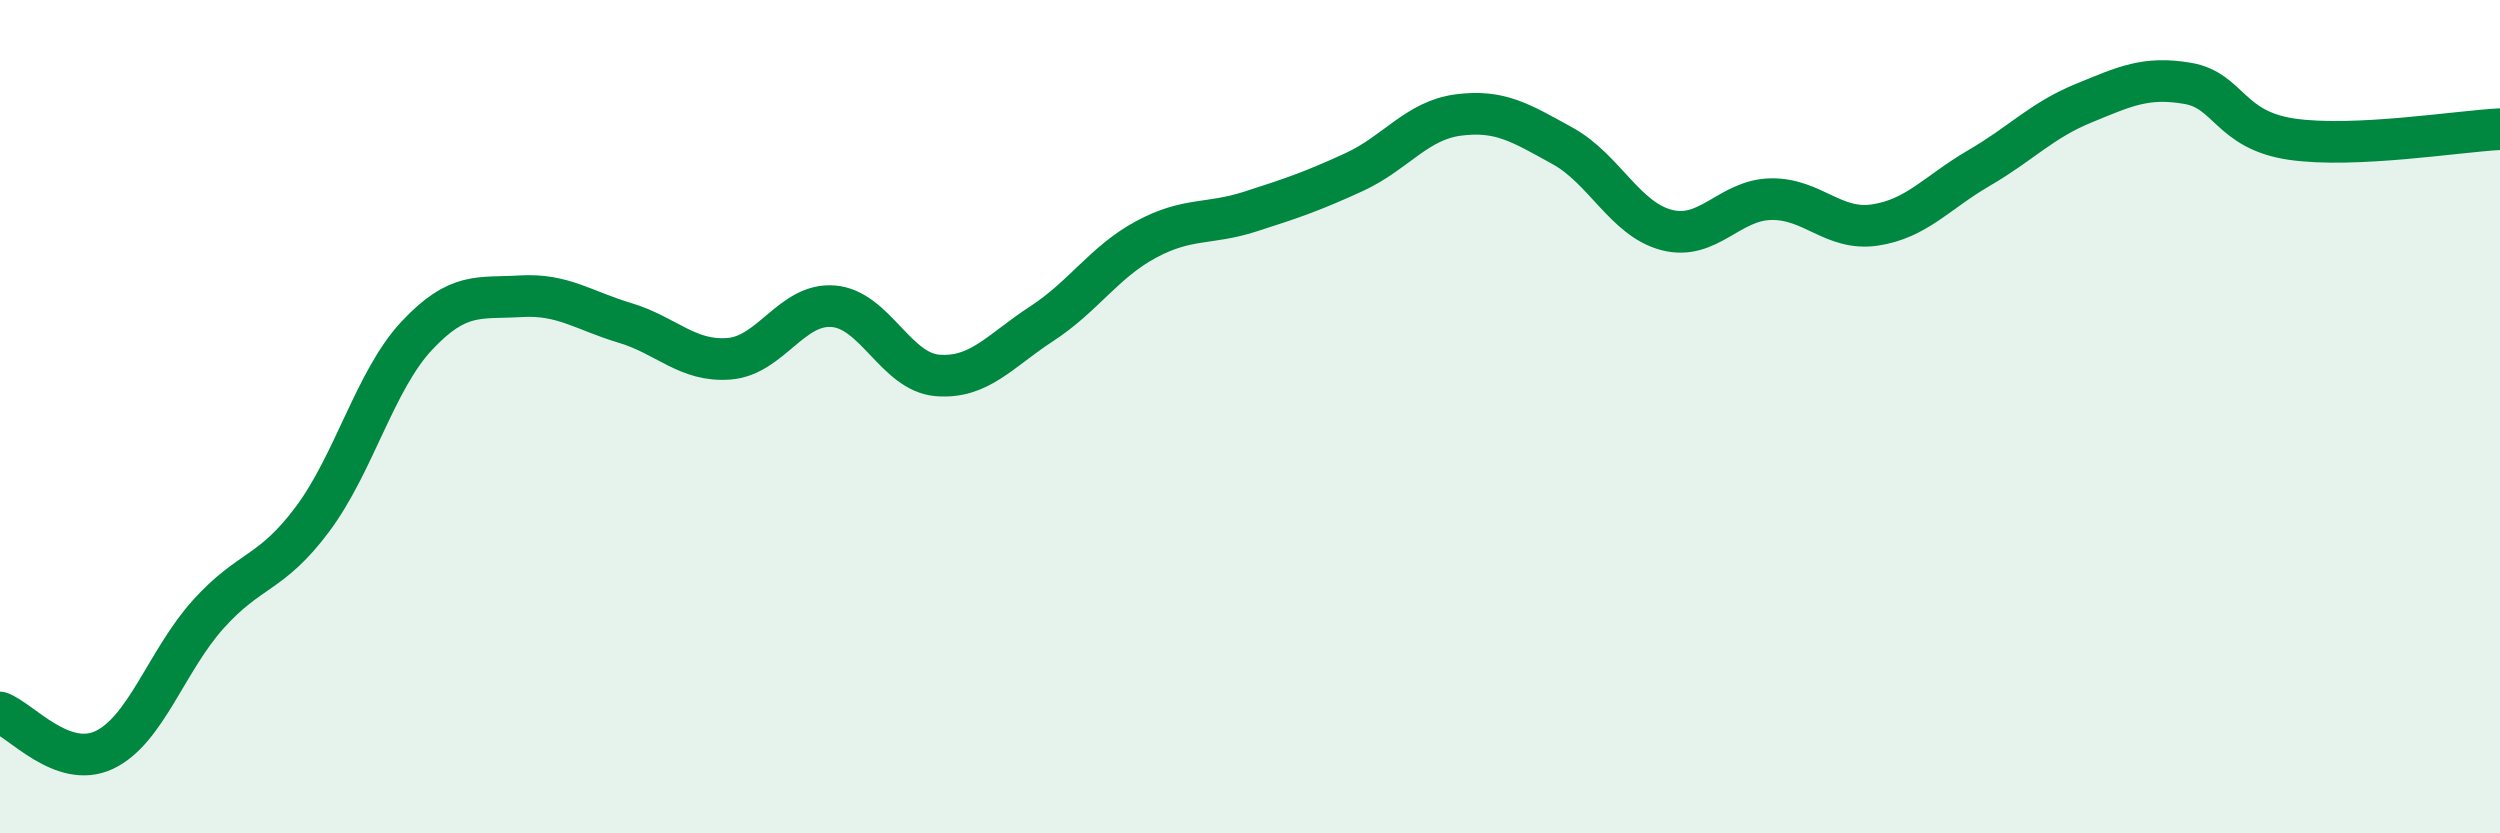
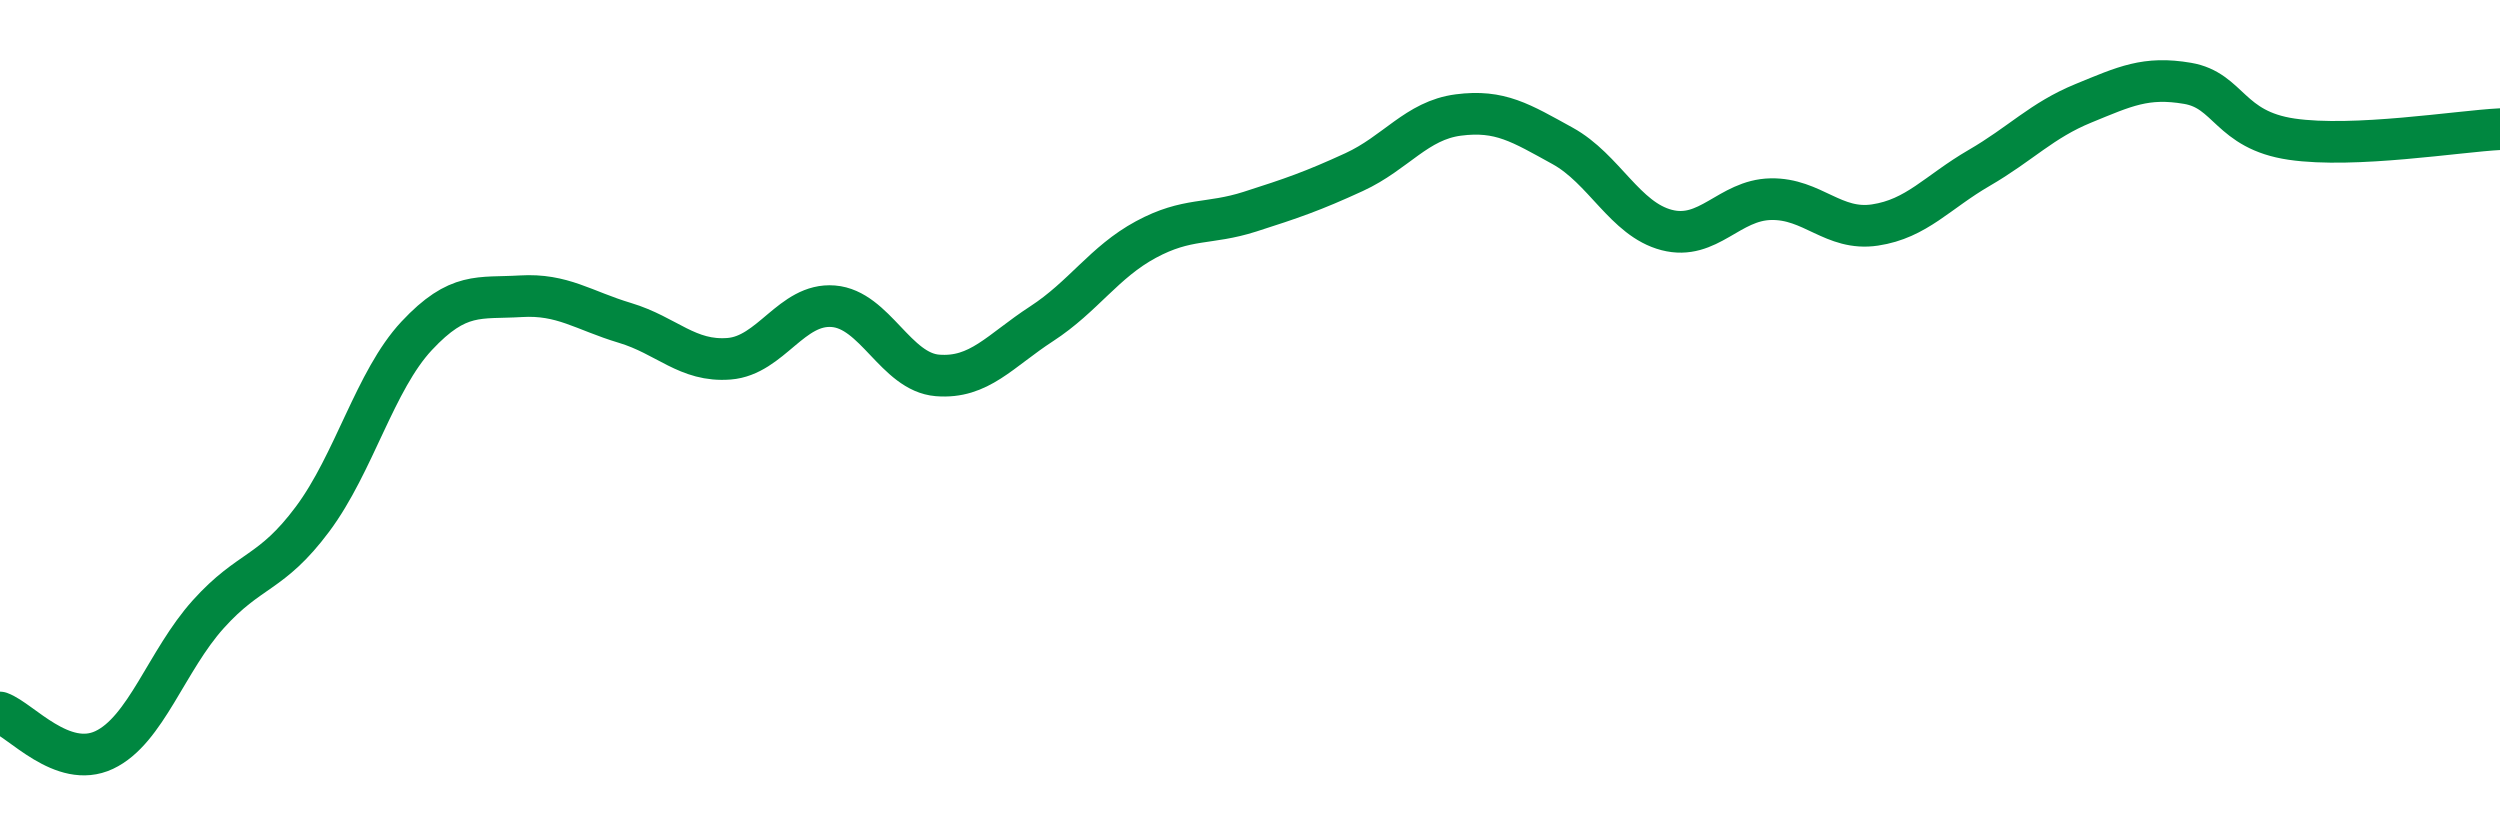
<svg xmlns="http://www.w3.org/2000/svg" width="60" height="20" viewBox="0 0 60 20">
-   <path d="M 0,17.1 C 0.5,17.28 1.5,18.47 2.5,18 C 3.5,17.53 4,15.85 5,14.74 C 6,13.63 6.5,13.8 7.5,12.46 C 8.5,11.12 9,9.13 10,8.06 C 11,6.99 11.5,7.17 12.5,7.11 C 13.5,7.05 14,7.45 15,7.75 C 16,8.05 16.5,8.69 17.5,8.61 C 18.5,8.53 19,7.27 20,7.35 C 21,7.43 21.5,8.93 22.5,9.01 C 23.5,9.09 24,8.42 25,7.77 C 26,7.12 26.5,6.29 27.5,5.75 C 28.5,5.21 29,5.4 30,5.08 C 31,4.76 31.5,4.59 32.5,4.13 C 33.5,3.67 34,2.89 35,2.76 C 36,2.63 36.5,2.95 37.5,3.5 C 38.5,4.05 39,5.26 40,5.52 C 41,5.78 41.5,4.8 42.5,4.78 C 43.5,4.76 44,5.55 45,5.4 C 46,5.25 46.5,4.61 47.5,4.03 C 48.5,3.45 49,2.89 50,2.48 C 51,2.07 51.5,1.83 52.5,2 C 53.5,2.17 53.5,3.12 55,3.34 C 56.5,3.56 59,3.15 60,3.1L60 20L0 20Z" fill="#008740" opacity="0.1" stroke-linecap="round" stroke-linejoin="round" />
  <path d="M 0,17.1 C 0.5,17.28 1.5,18.47 2.5,18 C 3.5,17.53 4,15.85 5,14.74 C 6,13.63 6.5,13.8 7.5,12.46 C 8.5,11.12 9,9.13 10,8.06 C 11,6.99 11.5,7.17 12.5,7.11 C 13.5,7.05 14,7.45 15,7.75 C 16,8.05 16.5,8.69 17.5,8.61 C 18.5,8.53 19,7.27 20,7.35 C 21,7.43 21.5,8.93 22.5,9.01 C 23.5,9.09 24,8.42 25,7.77 C 26,7.12 26.5,6.29 27.5,5.75 C 28.5,5.21 29,5.4 30,5.08 C 31,4.76 31.5,4.59 32.5,4.13 C 33.5,3.67 34,2.89 35,2.76 C 36,2.63 36.5,2.95 37.5,3.5 C 38.5,4.05 39,5.26 40,5.52 C 41,5.78 41.5,4.8 42.5,4.78 C 43.5,4.76 44,5.55 45,5.4 C 46,5.25 46.5,4.61 47.5,4.03 C 48.5,3.45 49,2.89 50,2.48 C 51,2.07 51.5,1.83 52.5,2 C 53.5,2.17 53.5,3.12 55,3.34 C 56.5,3.56 59,3.15 60,3.1" stroke="#008740" stroke-width="1" fill="none" stroke-linecap="round" stroke-linejoin="round" />
</svg>